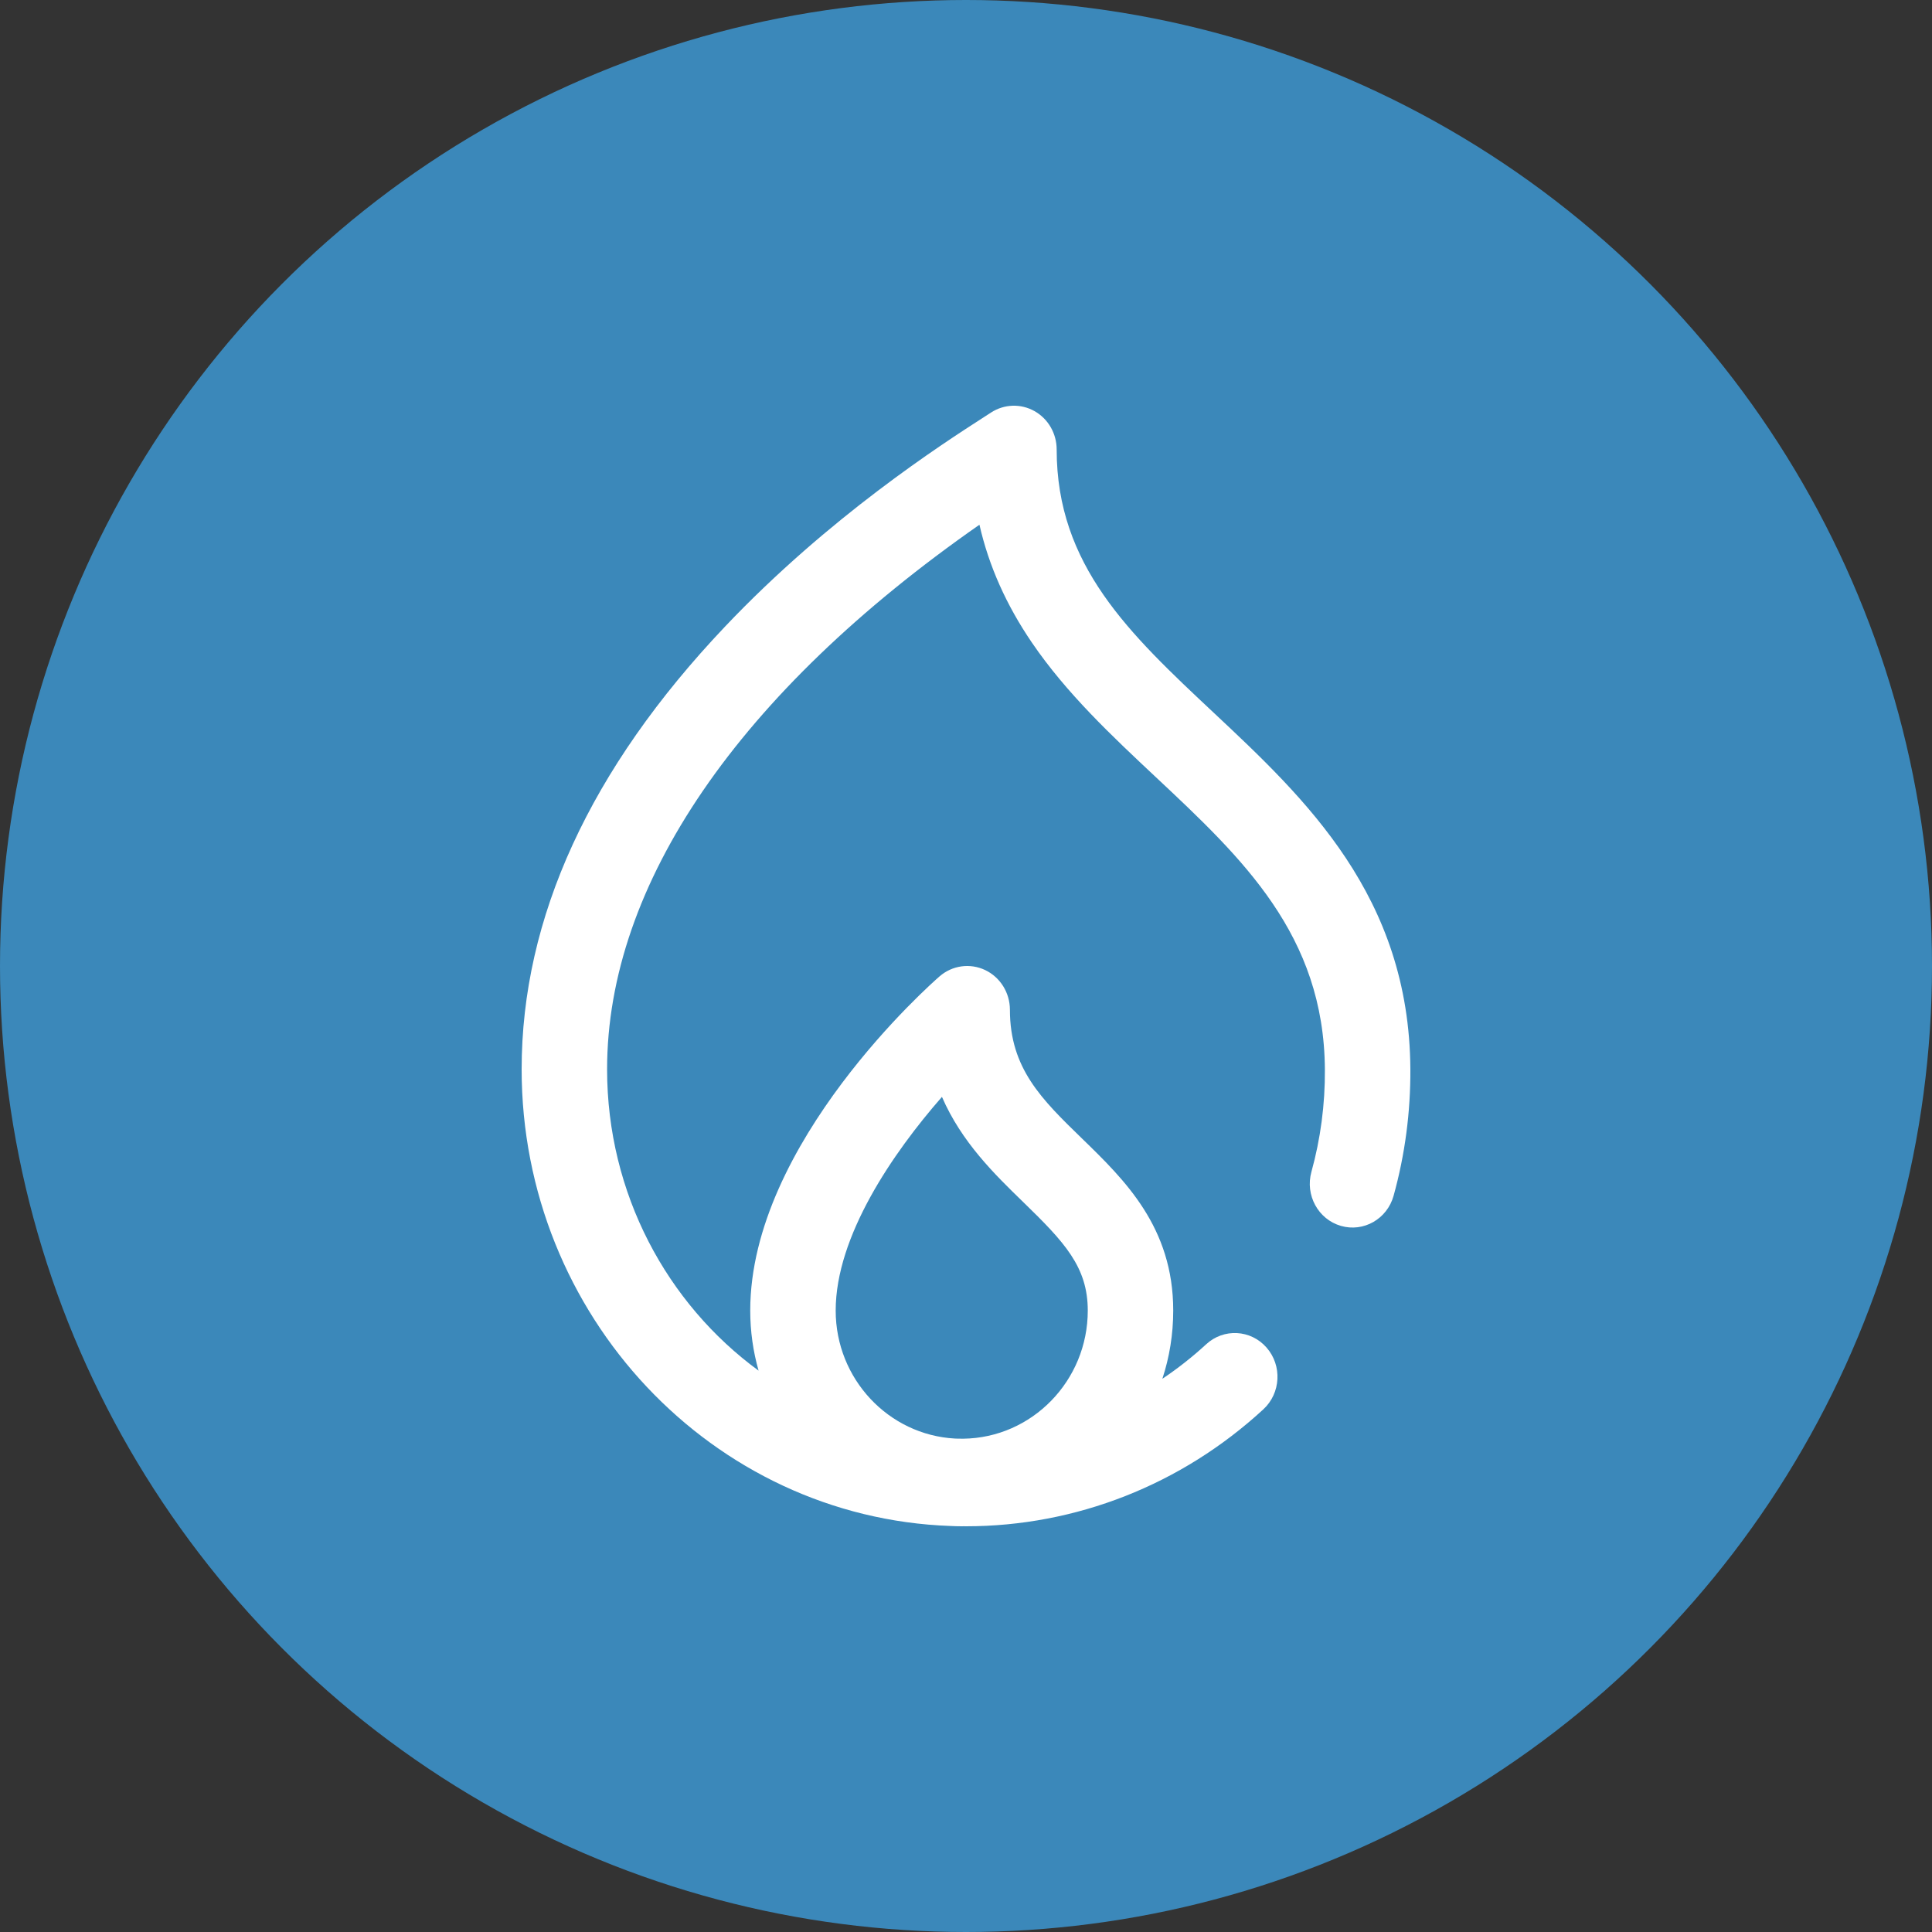
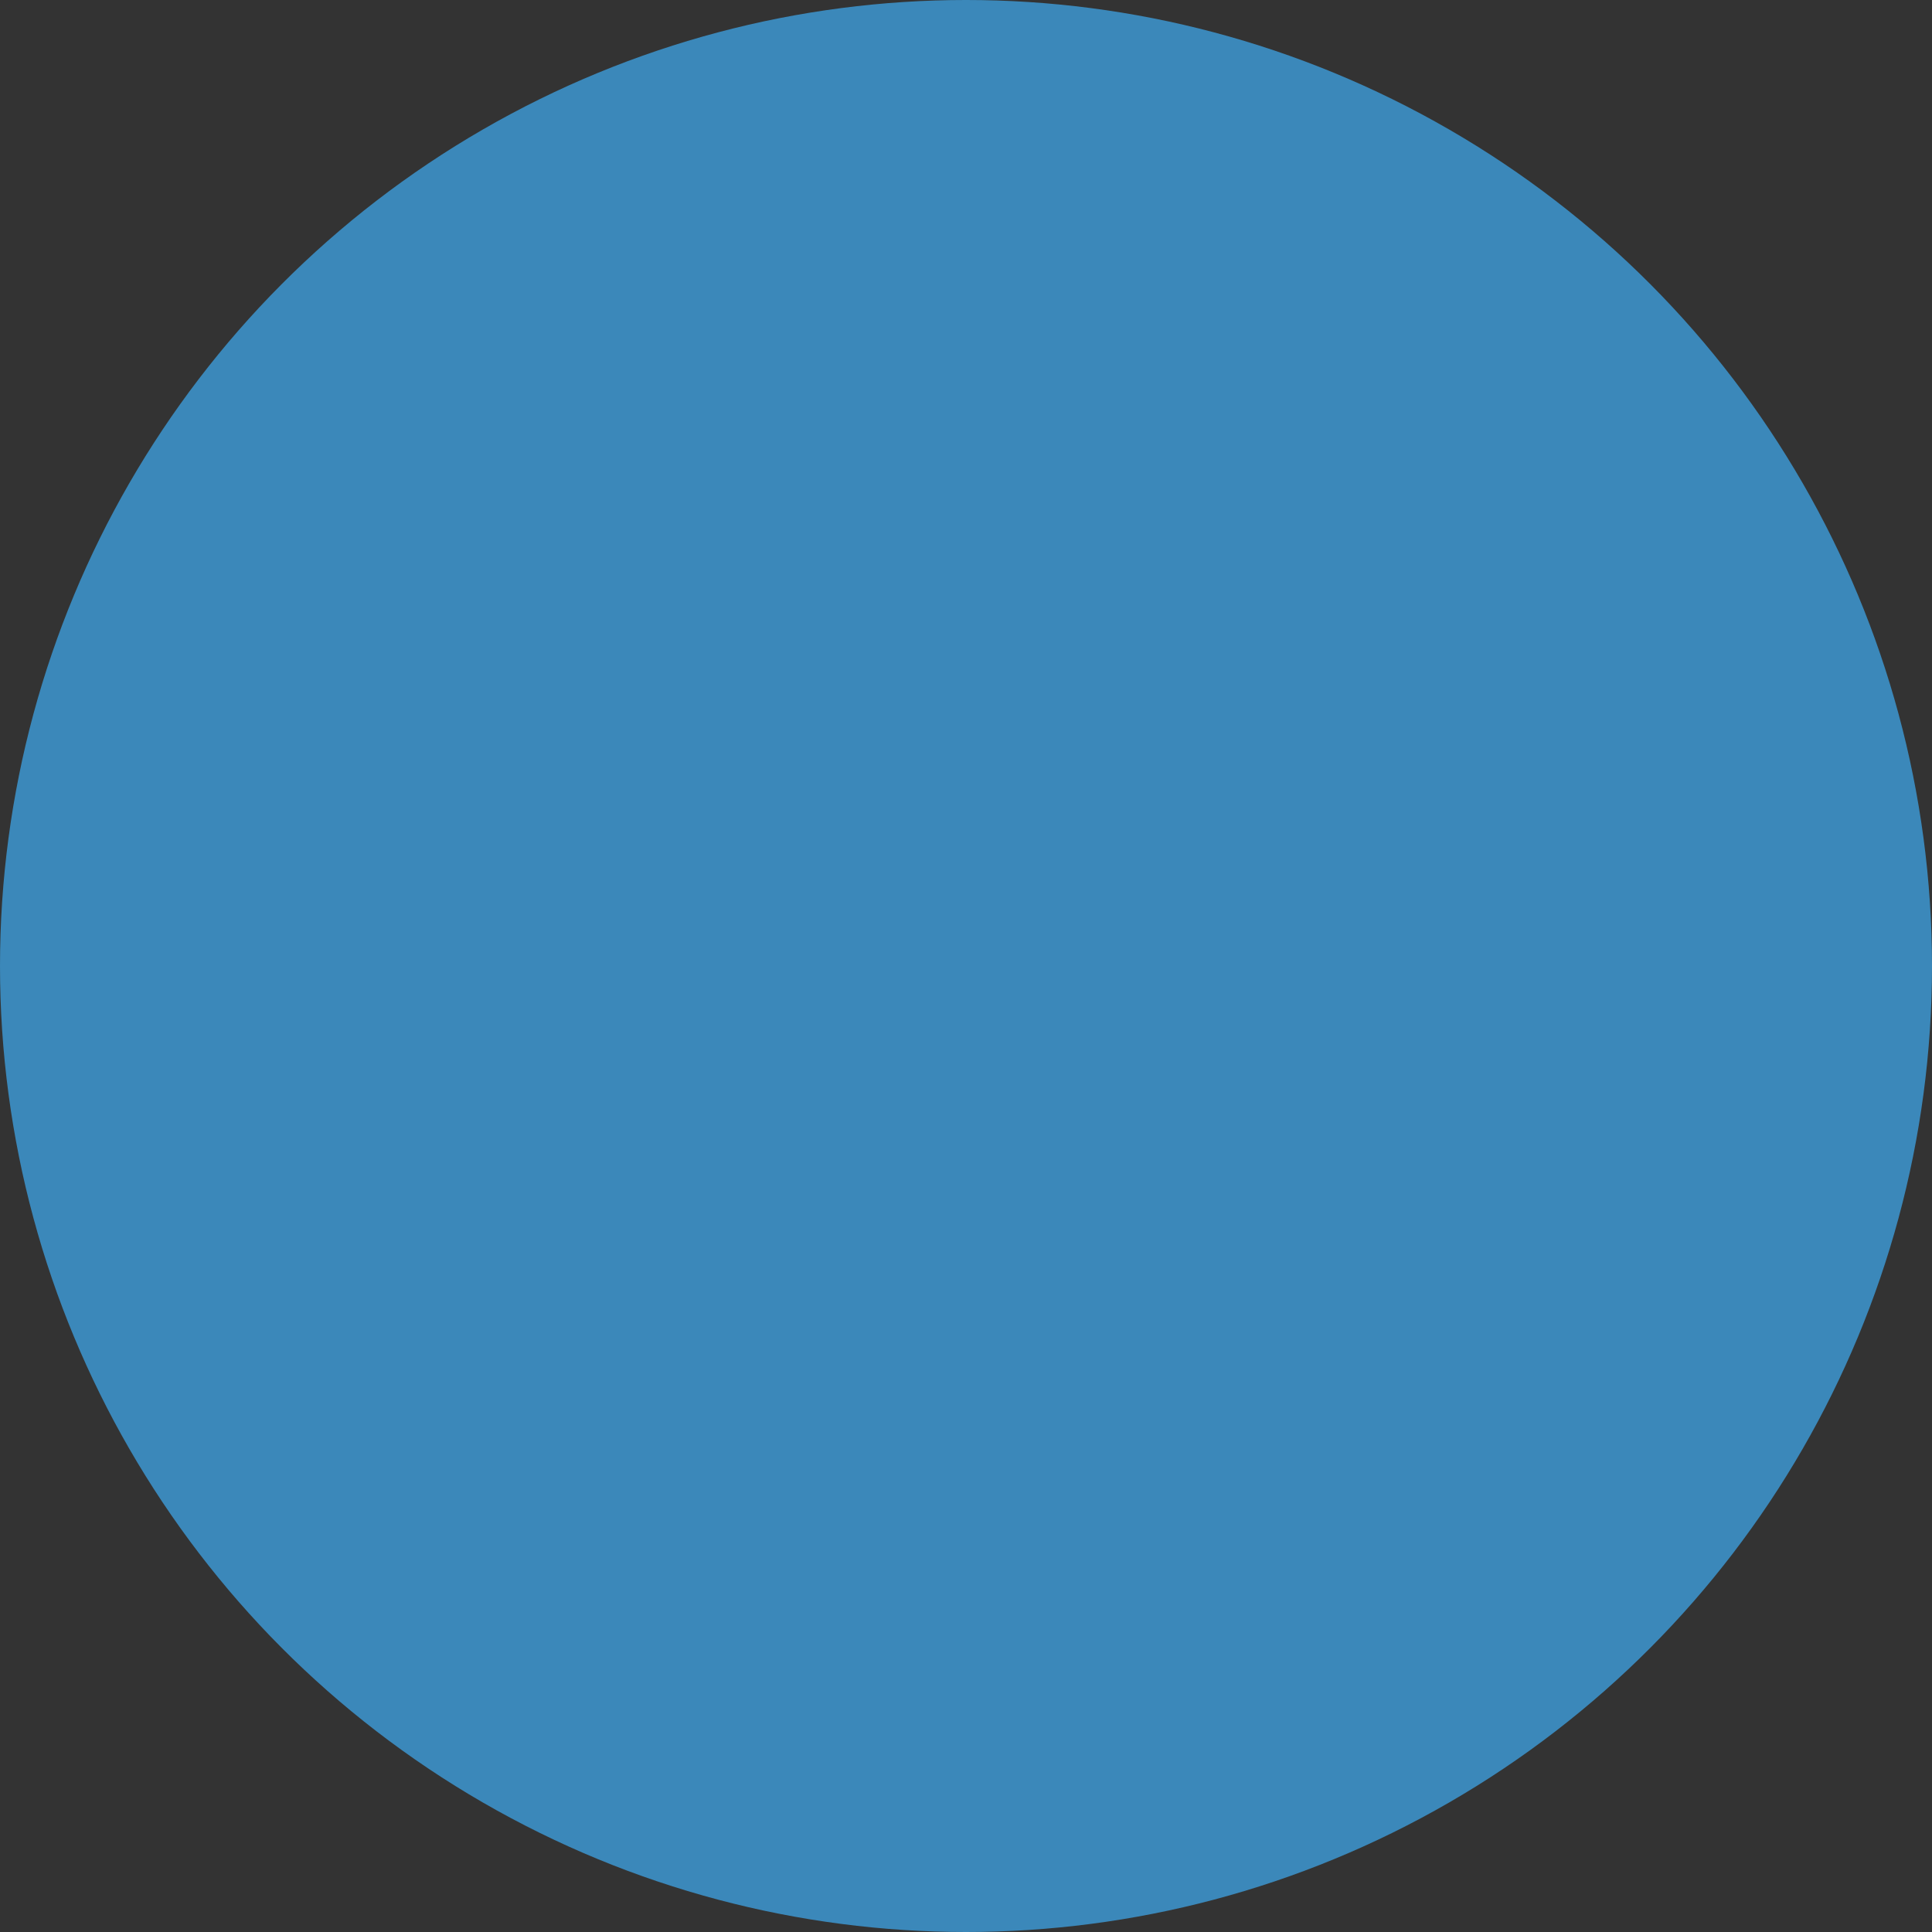
<svg xmlns="http://www.w3.org/2000/svg" width="100" height="100" viewBox="0 0 100 100" fill="none">
  <rect x="0" y="0" width="100" height="100" fill="#333333" stroke="none" />
  <circle cx="50" cy="50" r="50" fill="#3B88BA" />
-   <path d="M62.813 36.883C58.456 32.798 54.693 29.271 54.693 23.266C54.693 22.439 54.254 21.678 53.547 21.28C52.84 20.882 51.978 20.91 51.297 21.352C51.196 21.418 51.078 21.493 50.946 21.579C48.748 22.994 42.91 26.755 37.519 32.441C30.539 39.8 27 47.507 27 55.347C27 68.11 36.882 78.544 49.191 78.984C49.385 78.994 49.581 79 49.779 79C49.816 79 49.853 78.999 49.89 78.998C49.927 78.999 49.963 79 50 79C55.69 79 61.155 76.85 65.39 72.947C66.298 72.11 66.372 70.678 65.555 69.748C64.738 68.817 63.34 68.742 62.432 69.579C61.717 70.237 60.958 70.834 60.164 71.365C60.529 70.255 60.726 69.068 60.726 67.834C60.726 63.516 58.216 61.078 56.002 58.927C53.919 56.902 52.273 55.303 52.273 52.266C52.273 51.383 51.772 50.58 50.99 50.209C50.208 49.839 49.287 49.967 48.63 50.538C48.23 50.886 38.832 59.159 38.832 67.834C38.832 68.913 38.983 69.957 39.264 70.944C34.523 67.476 31.423 61.777 31.423 55.347C31.423 45.779 38.24 35.847 50.696 27.16C51.181 29.291 52.081 31.309 53.411 33.261C55.202 35.89 57.553 38.094 59.827 40.226C64.305 44.424 68.534 48.39 68.576 55.361C68.588 57.16 68.353 58.941 67.879 60.653C67.545 61.857 68.227 63.11 69.402 63.451C70.578 63.793 71.8 63.094 72.133 61.89C72.722 59.766 73.013 57.56 73 55.333C72.945 46.383 67.562 41.336 62.813 36.883V36.883ZM43.255 67.834C43.255 63.989 46.209 59.682 48.755 56.774C49.775 59.122 51.483 60.782 52.958 62.215C55.094 64.29 56.303 65.574 56.303 67.834C56.303 71.467 53.416 74.426 49.853 74.467C49.752 74.466 49.652 74.465 49.552 74.463C49.532 74.462 49.512 74.462 49.492 74.461C49.47 74.461 49.448 74.46 49.427 74.459C45.992 74.272 43.255 71.373 43.255 67.834V67.834Z" fill="white" />
</svg>